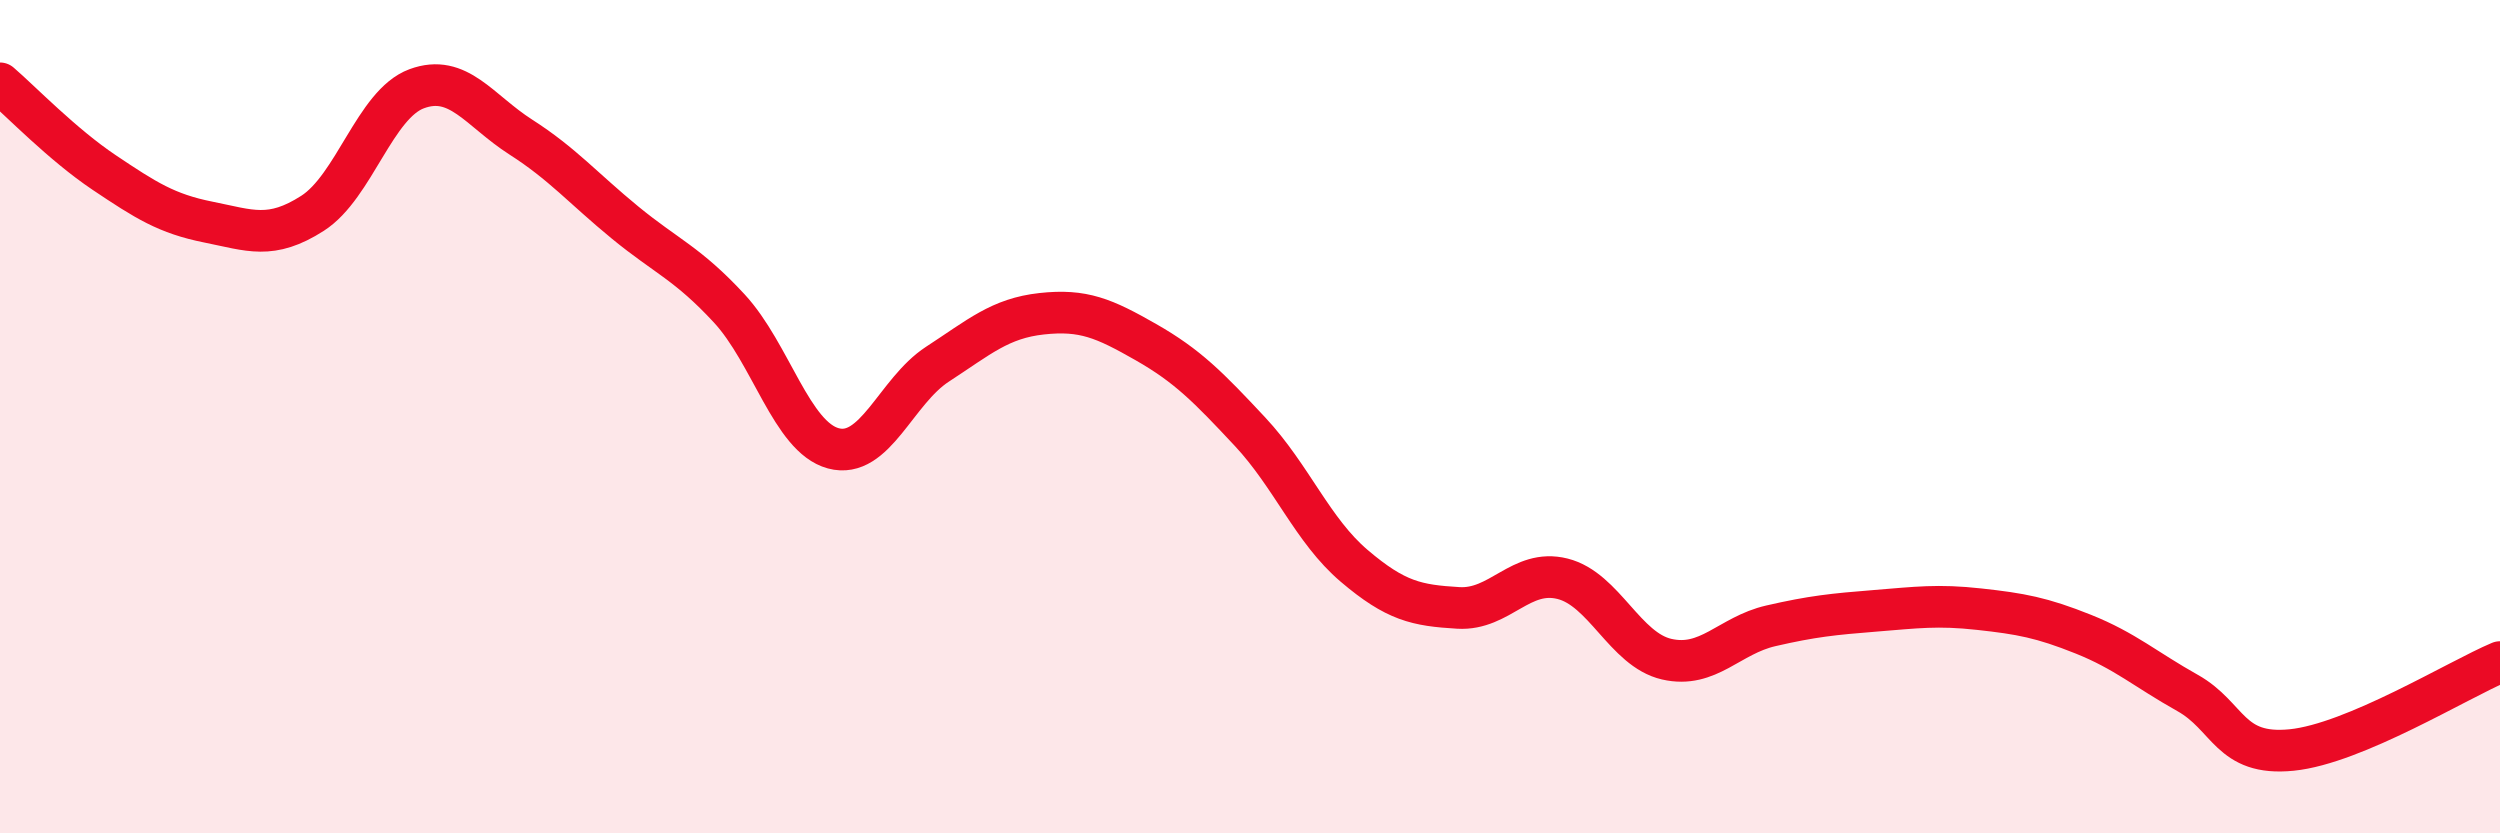
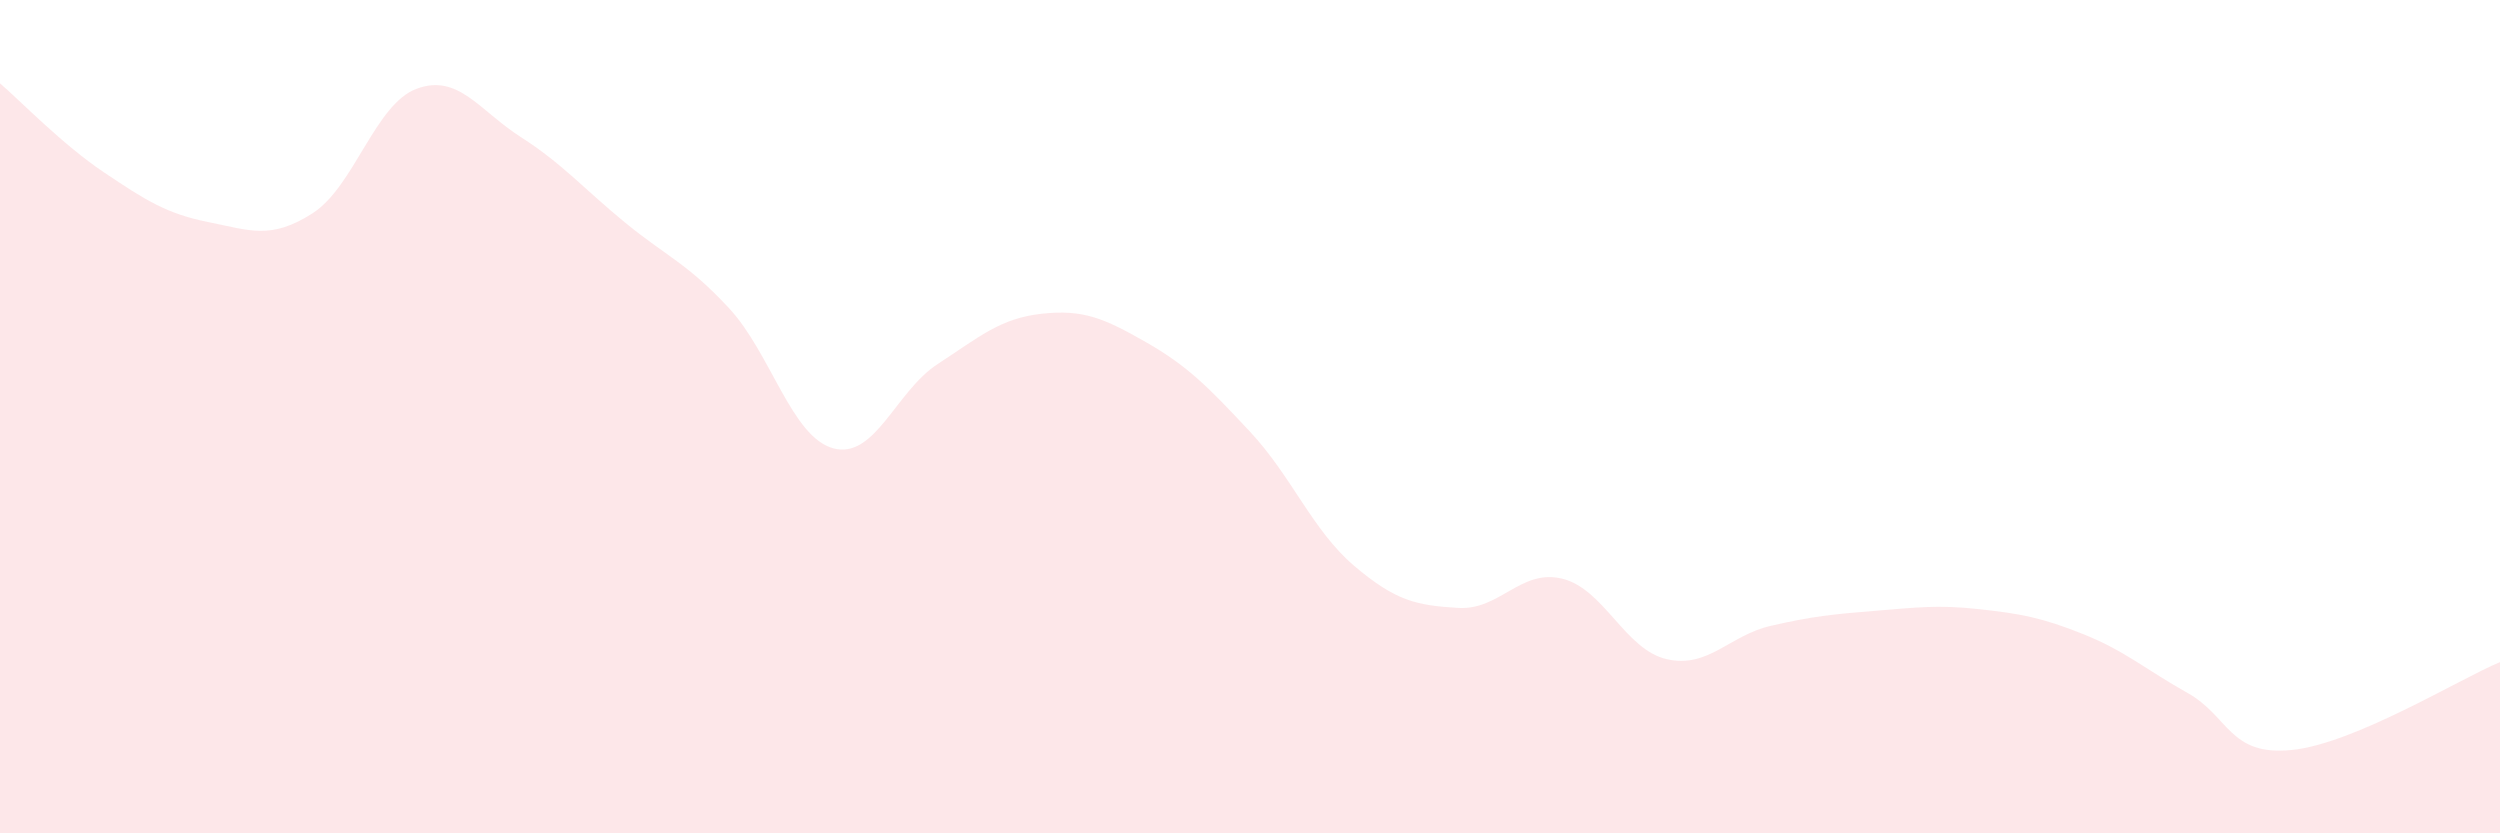
<svg xmlns="http://www.w3.org/2000/svg" width="60" height="20" viewBox="0 0 60 20">
  <path d="M 0,2 C 0.5,2.43 1.5,3.47 2.5,4.14 C 3.5,4.81 4,5.13 5,5.33 C 6,5.53 6.5,5.76 7.5,5.12 C 8.5,4.48 9,2.5 10,2.13 C 11,1.76 11.5,2.65 12.5,3.29 C 13.5,3.93 14,4.52 15,5.34 C 16,6.16 16.5,6.32 17.5,7.4 C 18.5,8.48 19,10.49 20,10.76 C 21,11.03 21.5,9.39 22.5,8.74 C 23.5,8.09 24,7.64 25,7.53 C 26,7.42 26.5,7.64 27.5,8.21 C 28.5,8.78 29,9.29 30,10.36 C 31,11.43 31.5,12.73 32.5,13.58 C 33.5,14.43 34,14.53 35,14.59 C 36,14.65 36.5,13.64 37.5,13.89 C 38.5,14.14 39,15.59 40,15.82 C 41,16.05 41.5,15.25 42.5,15.02 C 43.5,14.79 44,14.74 45,14.66 C 46,14.58 46.5,14.51 47.5,14.62 C 48.5,14.73 49,14.82 50,15.22 C 51,15.62 51.5,16.07 52.5,16.63 C 53.5,17.19 53.5,18.15 55,18 C 56.5,17.85 59,16.31 60,15.89L60 20L0 20Z" fill="#EB0A25" opacity="0.1" stroke-linecap="round" stroke-linejoin="round" />
-   <path d="M 0,2 C 0.5,2.43 1.5,3.47 2.5,4.14 C 3.5,4.81 4,5.13 5,5.33 C 6,5.53 6.5,5.76 7.5,5.12 C 8.5,4.48 9,2.5 10,2.13 C 11,1.76 11.5,2.65 12.5,3.29 C 13.5,3.93 14,4.52 15,5.34 C 16,6.16 16.5,6.32 17.5,7.4 C 18.5,8.48 19,10.49 20,10.76 C 21,11.03 21.5,9.39 22.5,8.74 C 23.5,8.09 24,7.64 25,7.53 C 26,7.42 26.5,7.64 27.5,8.21 C 28.5,8.78 29,9.29 30,10.36 C 31,11.43 31.5,12.73 32.5,13.58 C 33.5,14.43 34,14.53 35,14.59 C 36,14.65 36.5,13.64 37.5,13.89 C 38.5,14.14 39,15.59 40,15.82 C 41,16.05 41.5,15.25 42.5,15.02 C 43.5,14.79 44,14.74 45,14.66 C 46,14.58 46.5,14.51 47.5,14.62 C 48.5,14.73 49,14.82 50,15.22 C 51,15.62 51.5,16.07 52.5,16.63 C 53.5,17.19 53.5,18.15 55,18 C 56.5,17.85 59,16.31 60,15.89" stroke="#EB0A25" stroke-width="1" fill="none" stroke-linecap="round" stroke-linejoin="round" />
</svg>